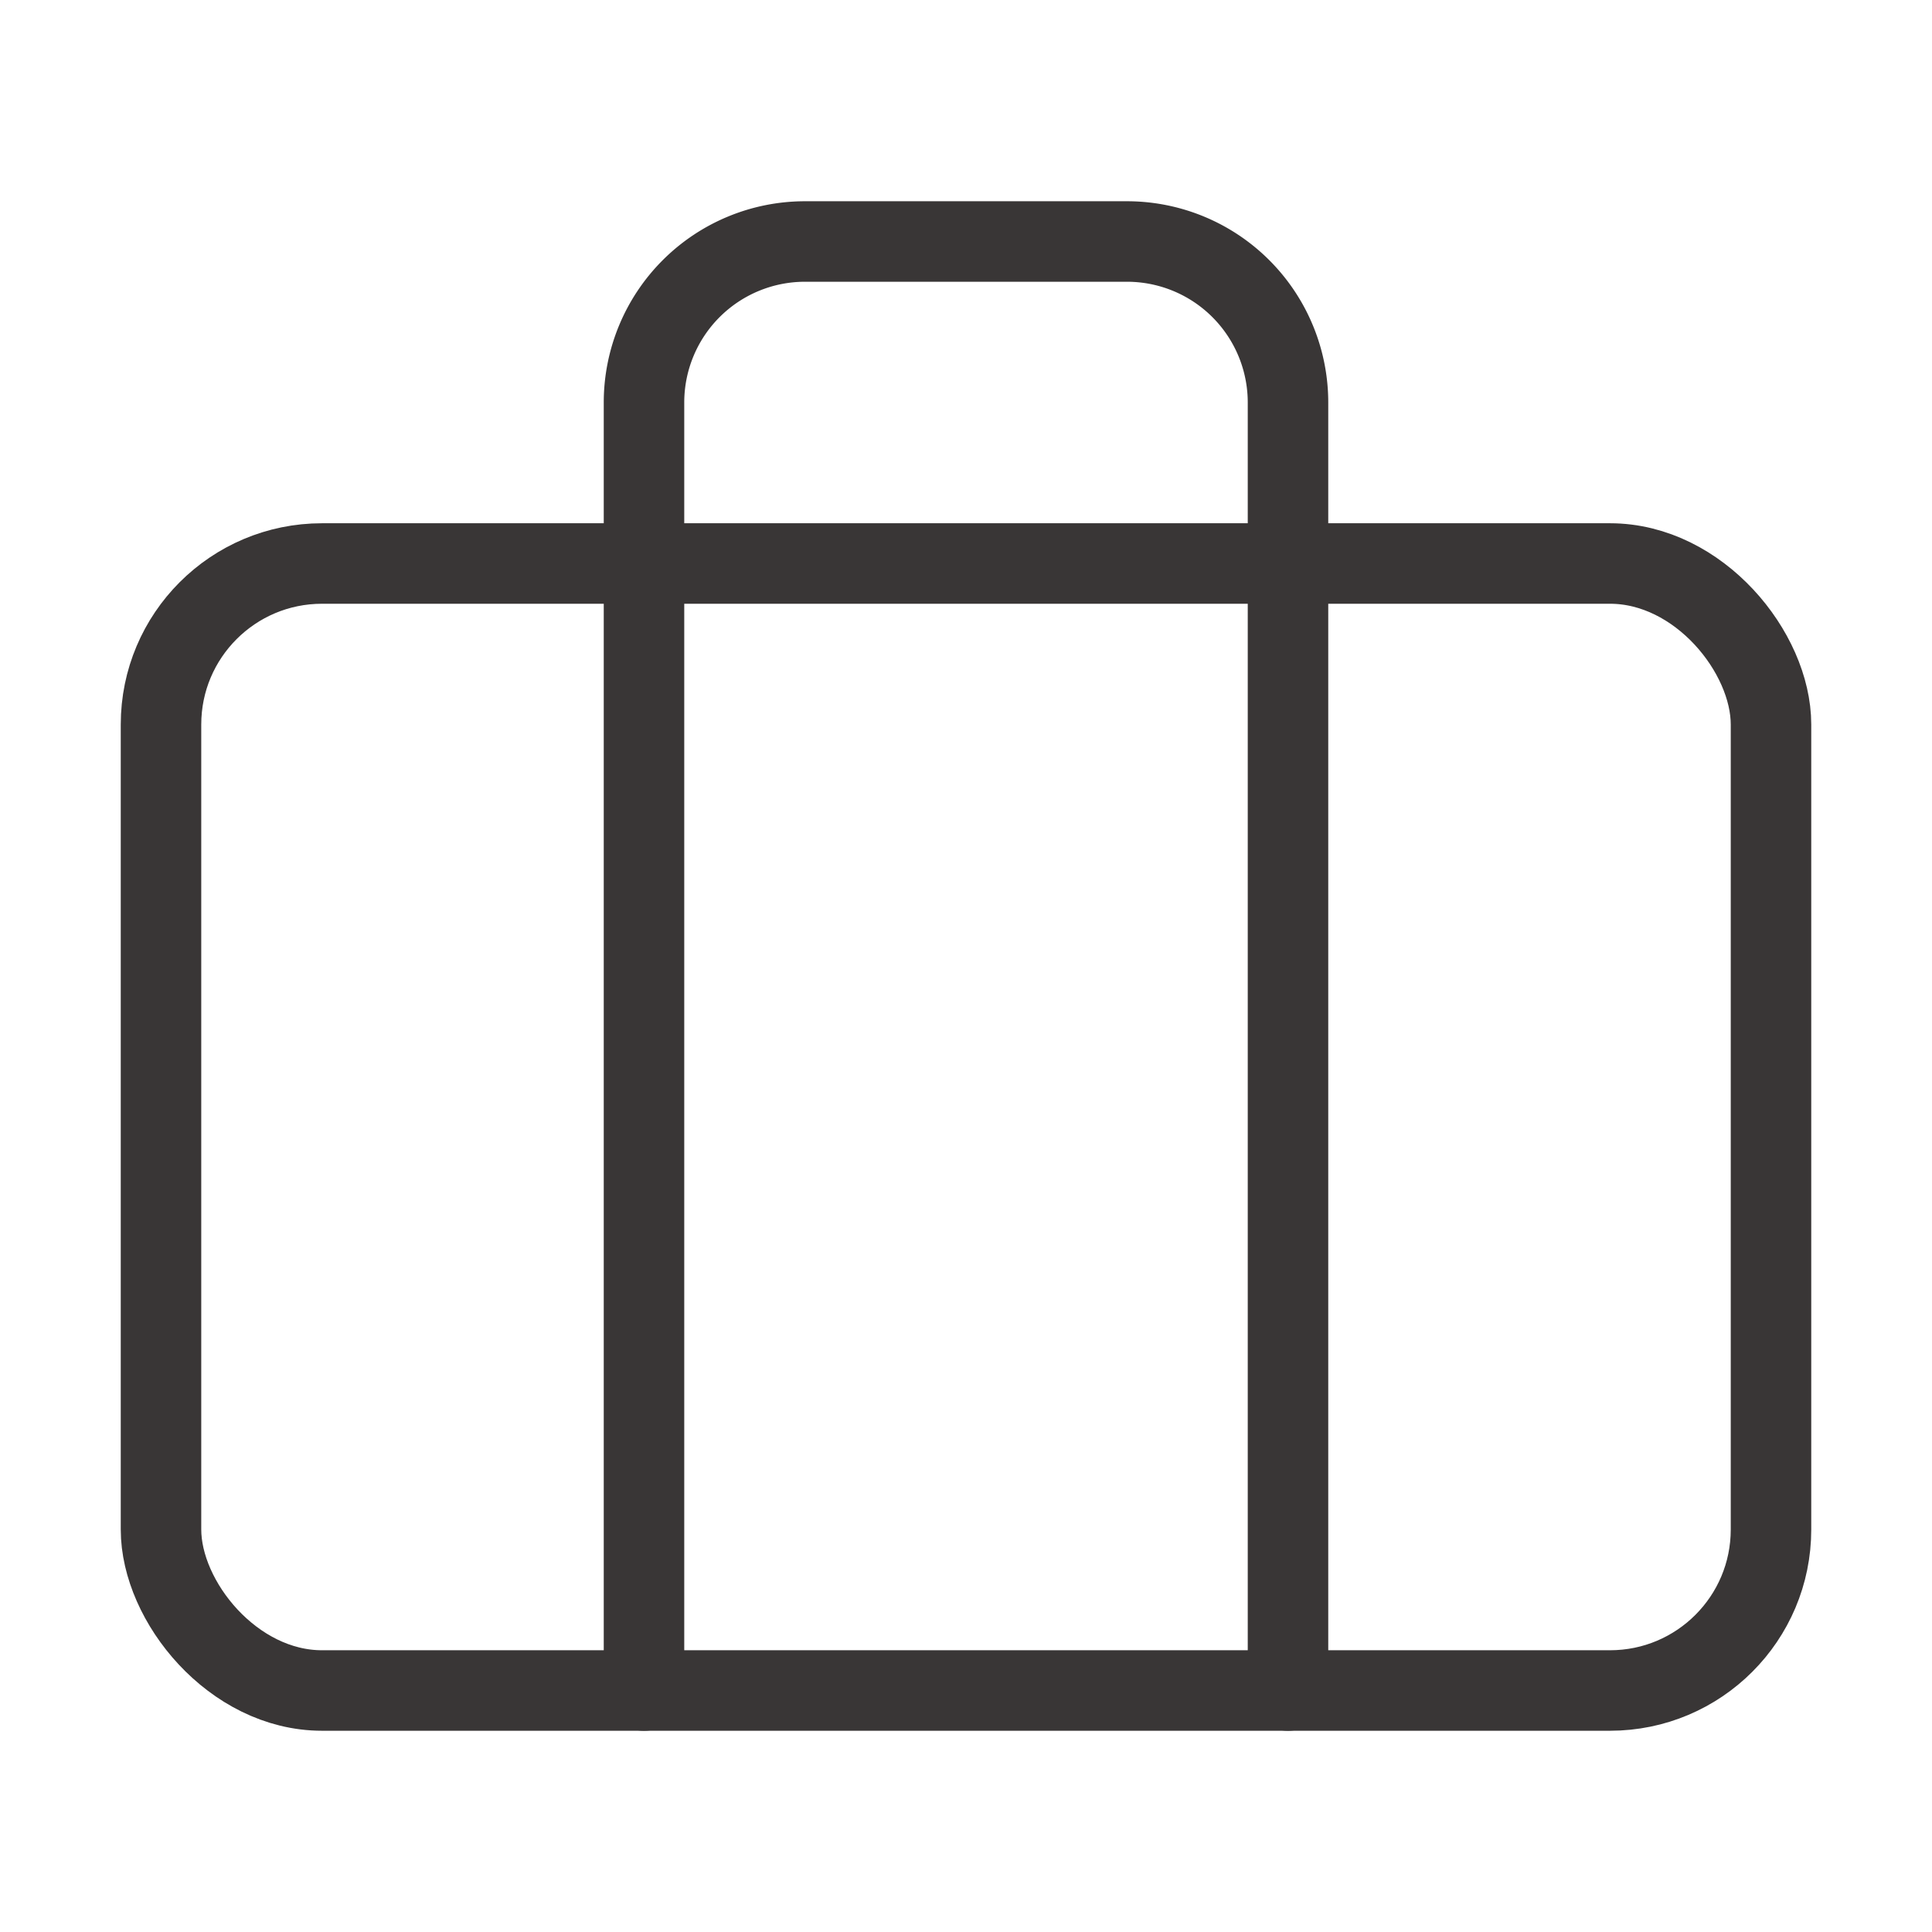
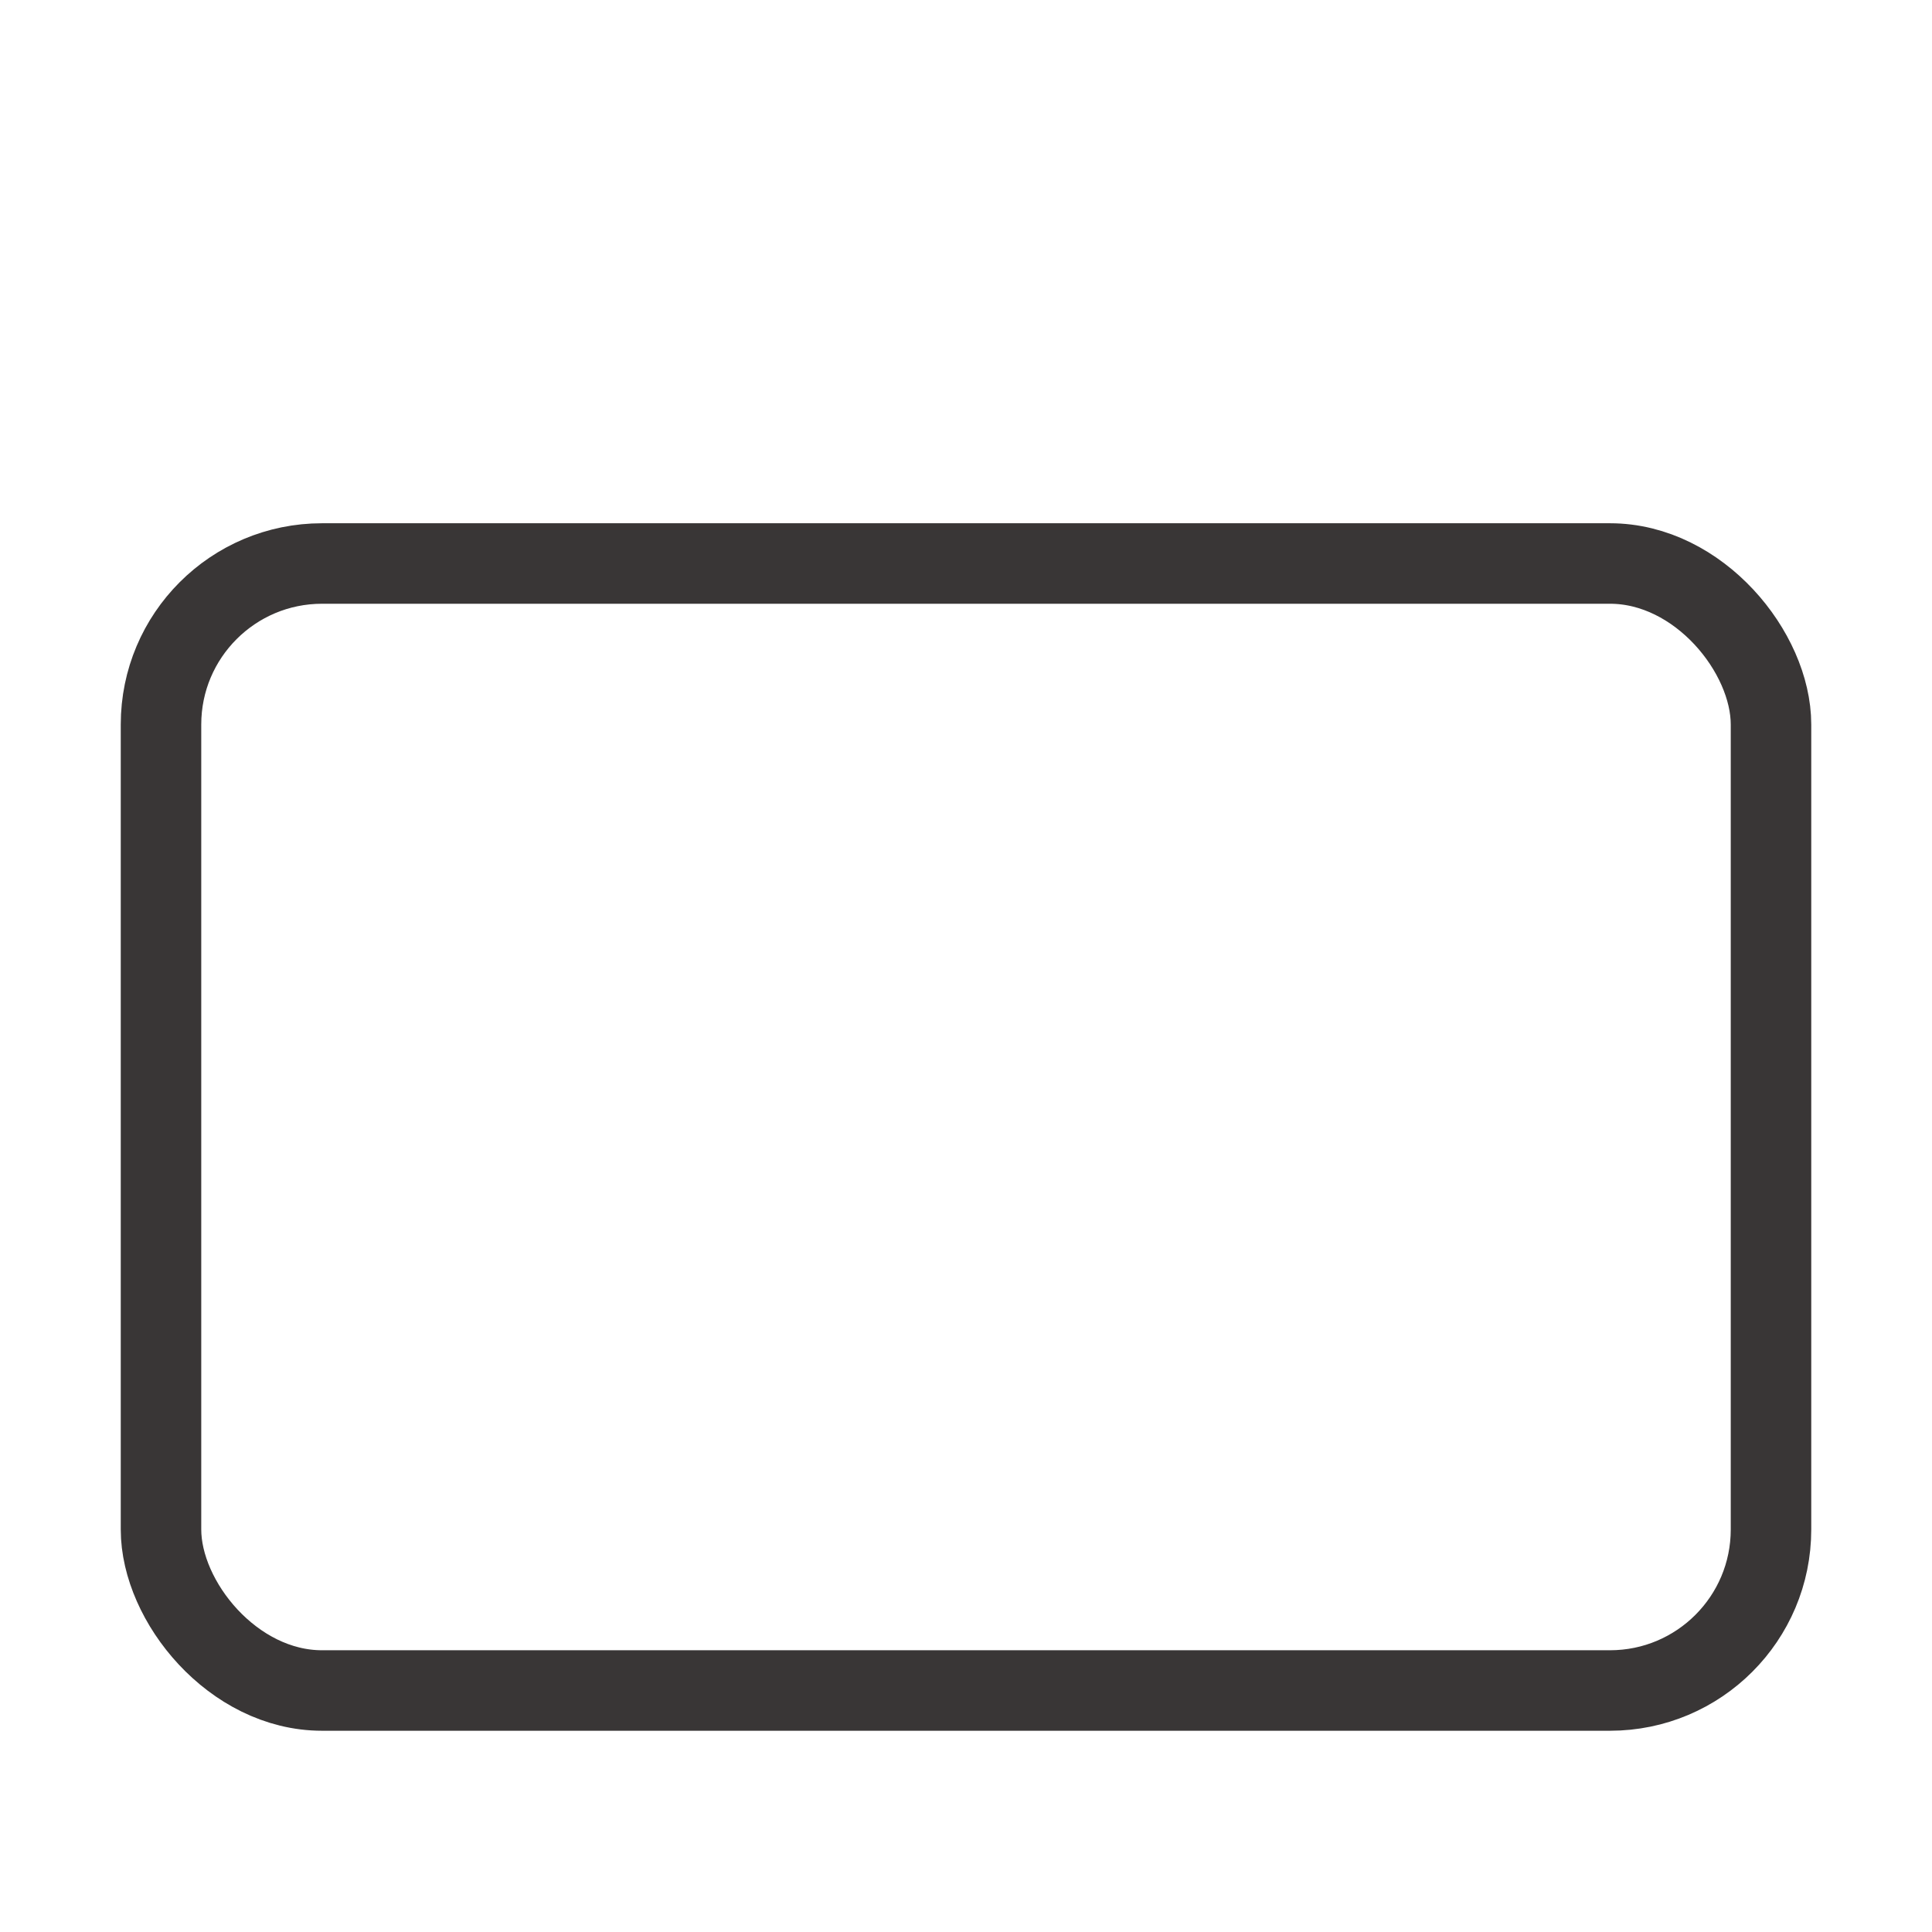
<svg xmlns="http://www.w3.org/2000/svg" class="feather feather-briefcase" stroke-linejoin="round" stroke-linecap="round" stroke-width="1" stroke="#393636" fill="none" viewBox="0 0 24 24" height="100" width="100">
  <rect ry="2" rx="2" height="14" width="20" y="7" x="2" />
-   <path d="M16 21V5a2 2 0 0 0-2-2h-4a2 2 0 0 0-2 2v16" />
</svg>